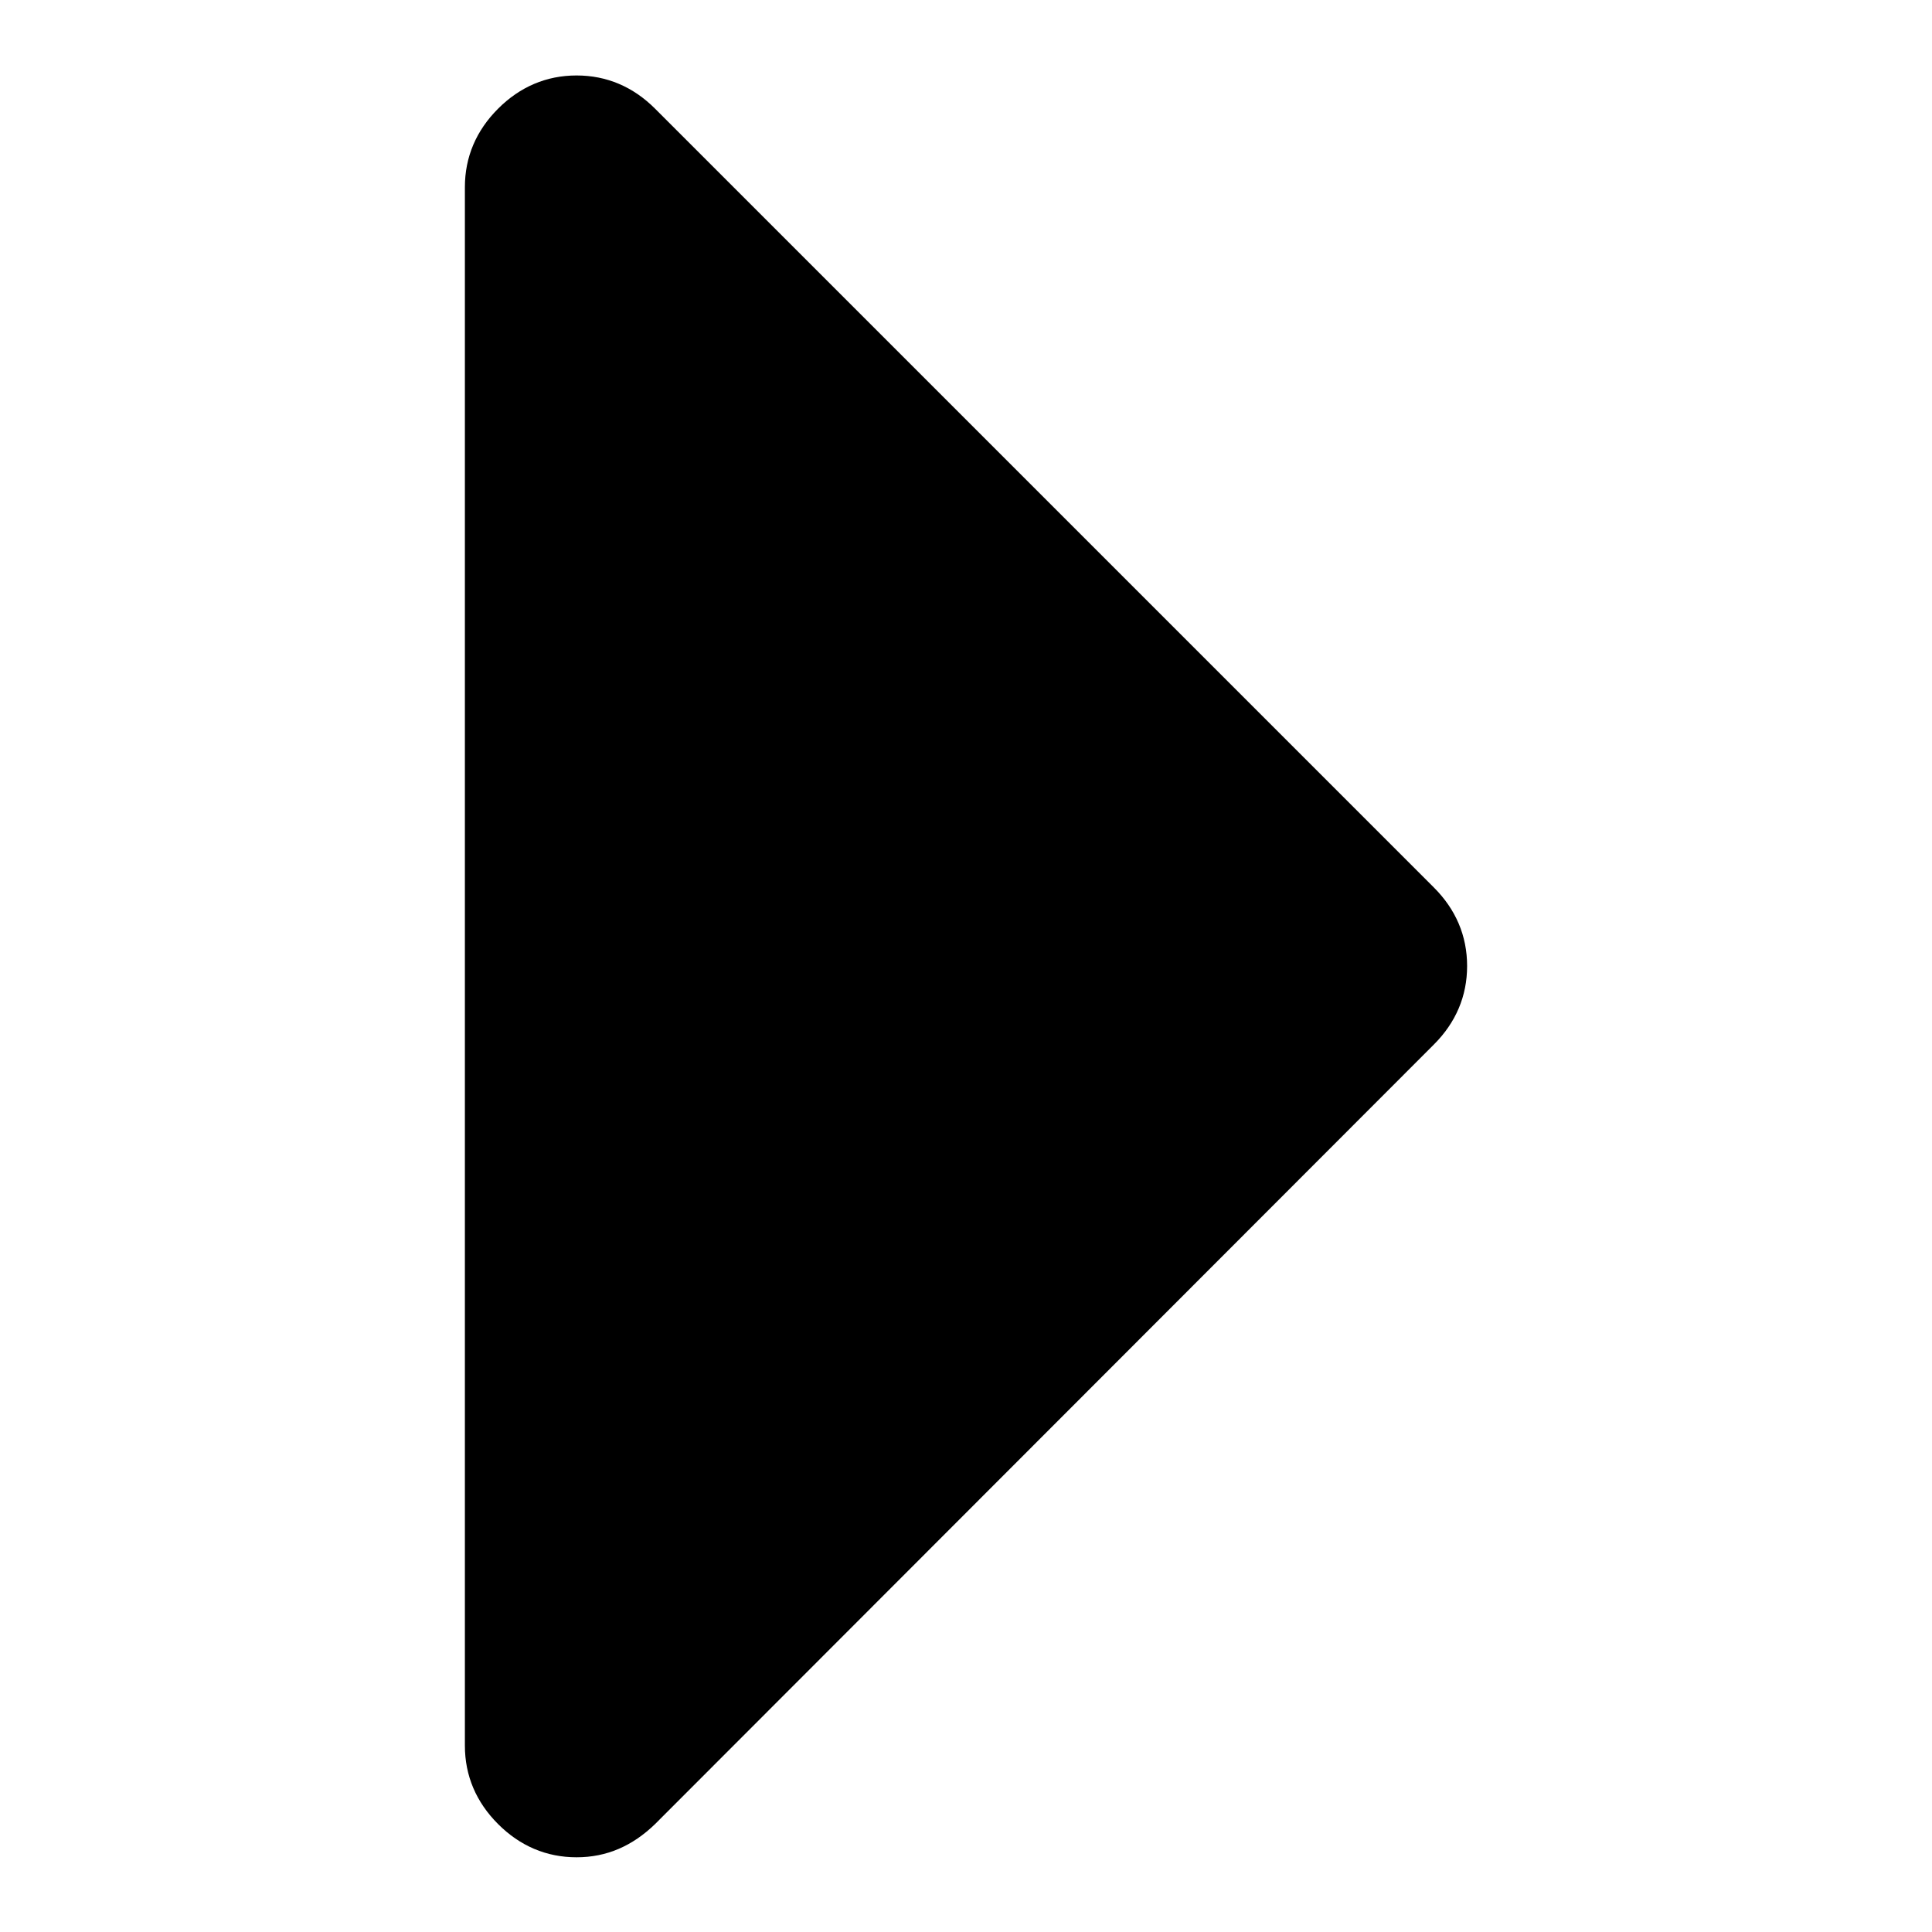
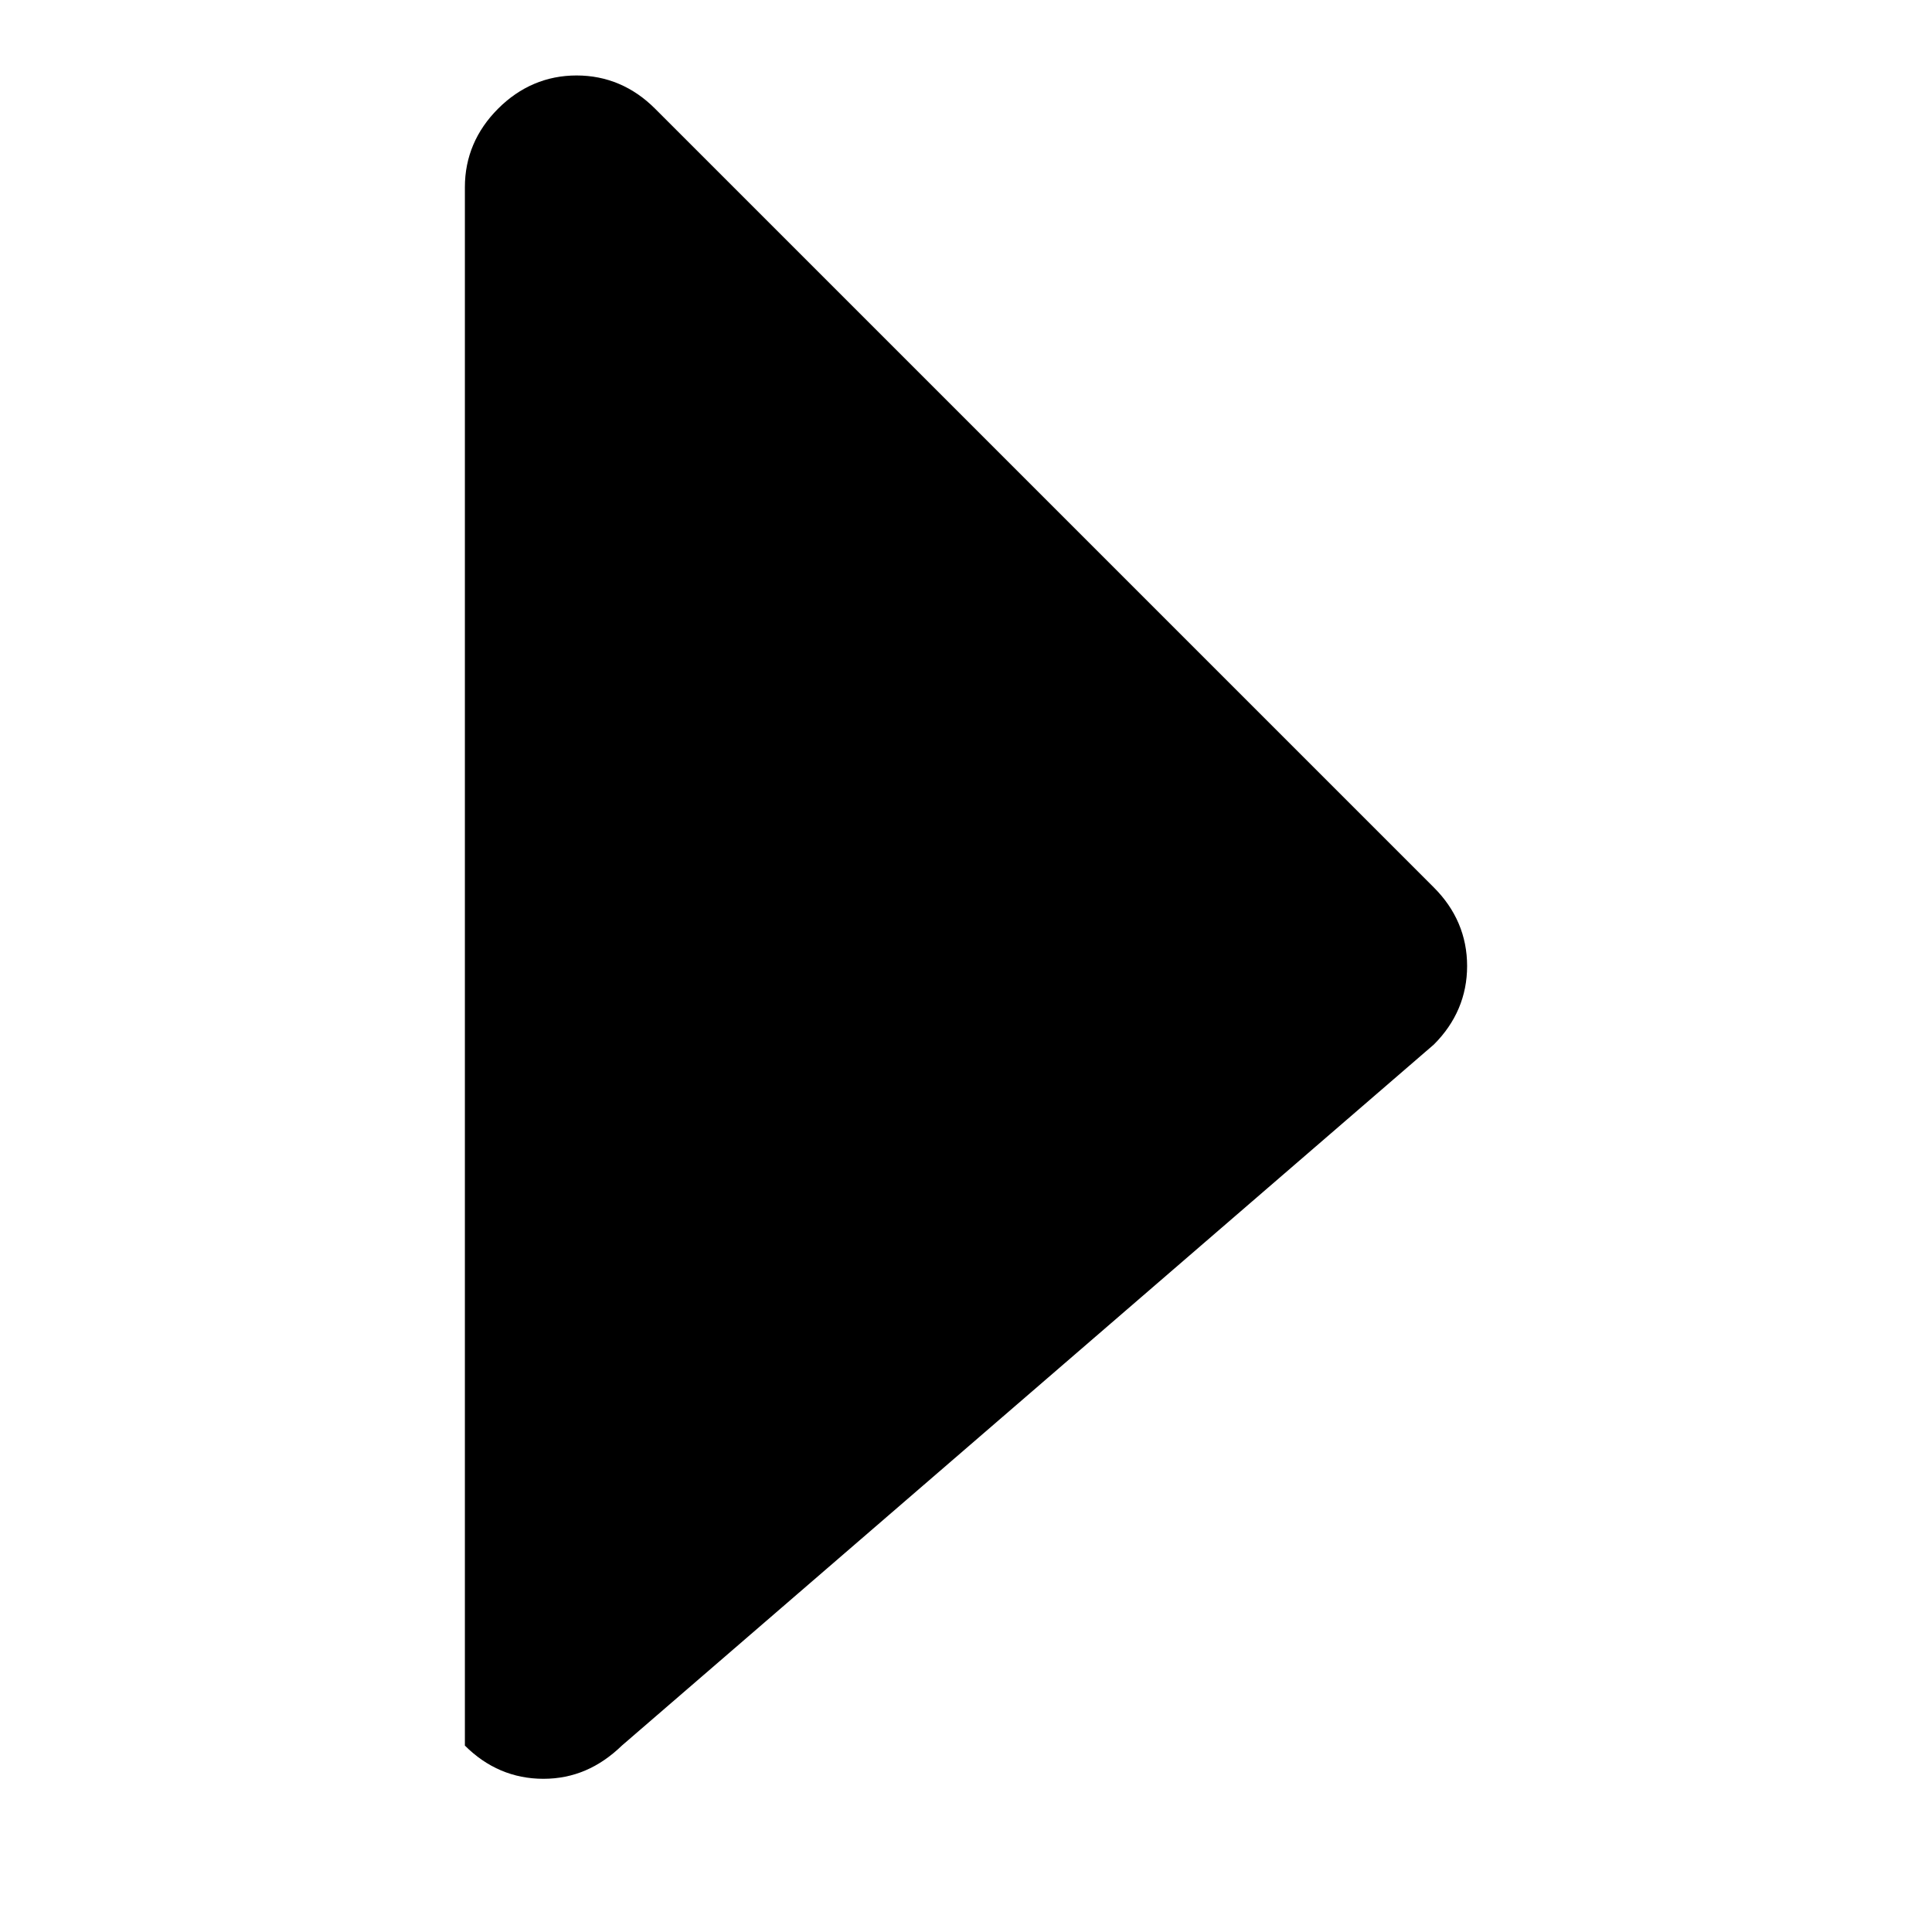
<svg xmlns="http://www.w3.org/2000/svg" version="1.1" x="0px" y="0px" viewBox="0 0 256 256" enable-background="new 0 0 256 256" xml:space="preserve">
  <g>
    <g>
-       <path fill="#000000" d="M190,117.6L86.8,14.4c-2.9-2.9-6.4-4.4-10.4-4.4s-7.5,1.5-10.4,4.4c-2.9,2.9-4.4,6.4-4.4,10.4v206.5c0,4,1.5,7.5,4.4,10.4c2.9,2.9,6.4,4.4,10.4,4.4s7.4-1.5,10.4-4.4L190,138.4c2.9-2.9,4.4-6.4,4.4-10.4S192.9,120.5,190,117.6z" />
+       <path fill="#000000" d="M190,117.6L86.8,14.4c-2.9-2.9-6.4-4.4-10.4-4.4s-7.5,1.5-10.4,4.4c-2.9,2.9-4.4,6.4-4.4,10.4v206.5c2.9,2.9,6.4,4.4,10.4,4.4s7.4-1.5,10.4-4.4L190,138.4c2.9-2.9,4.4-6.4,4.4-10.4S192.9,120.5,190,117.6z" />
    </g>
  </g>
</svg>